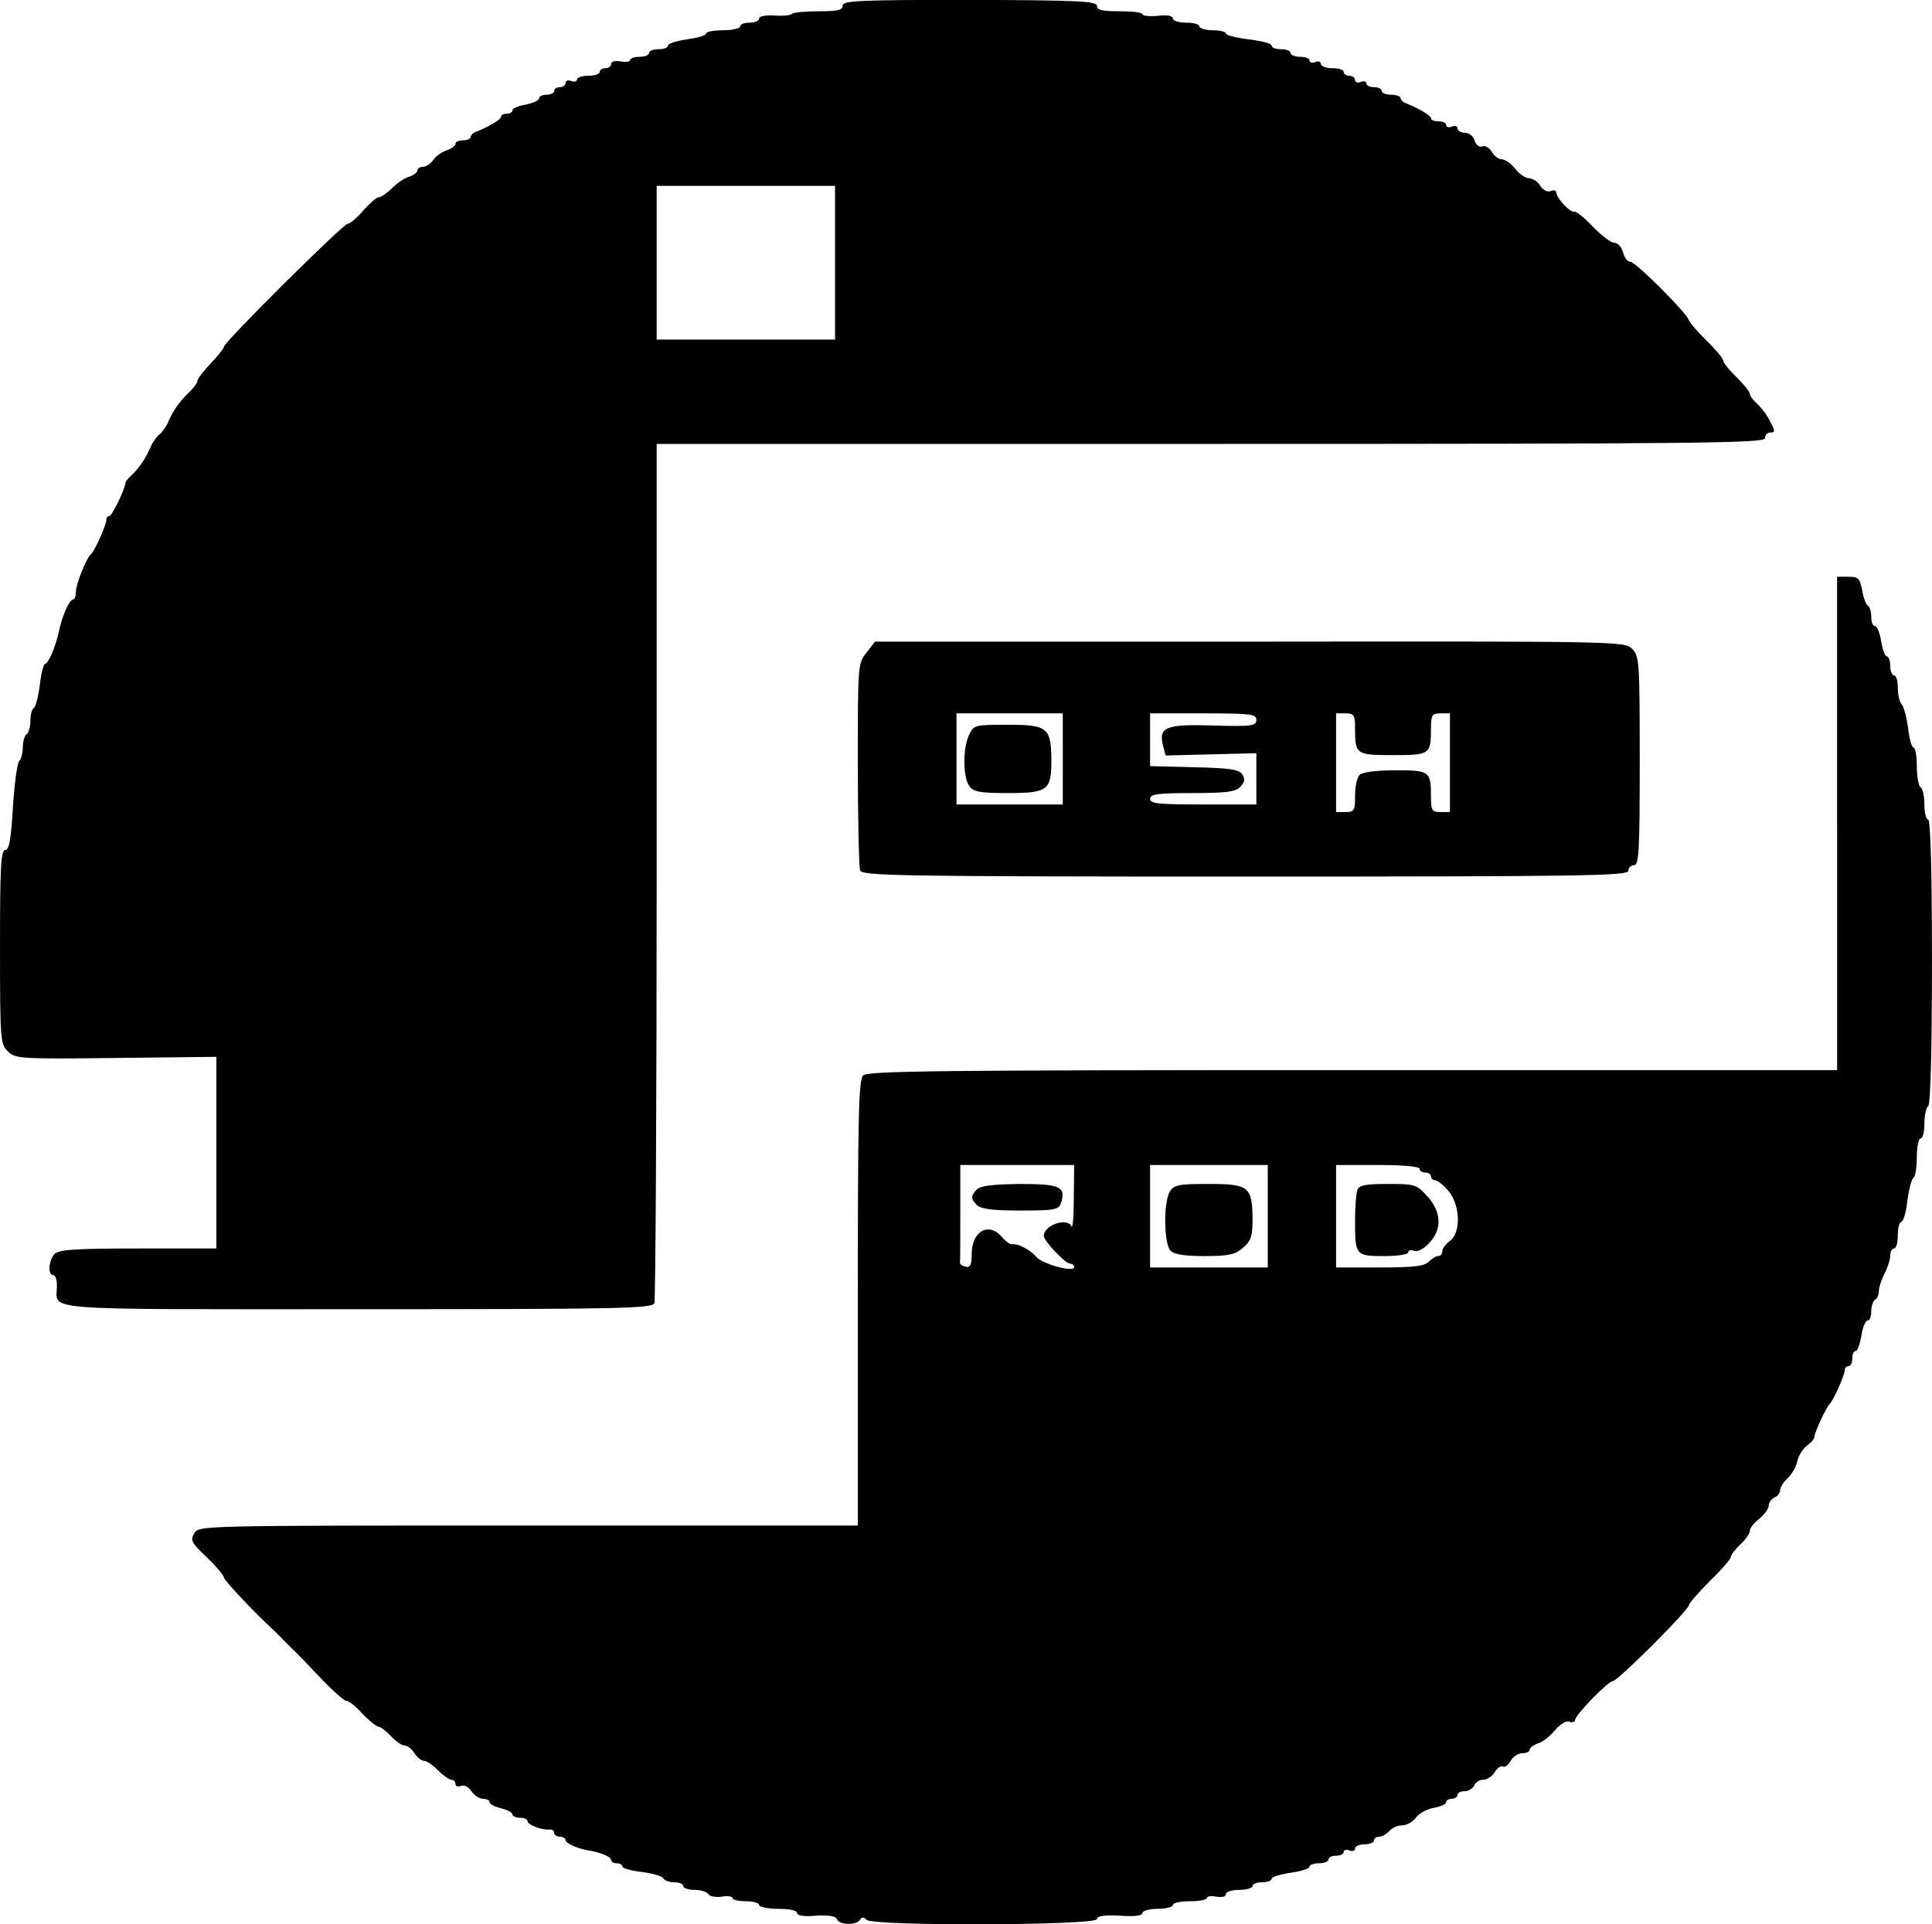
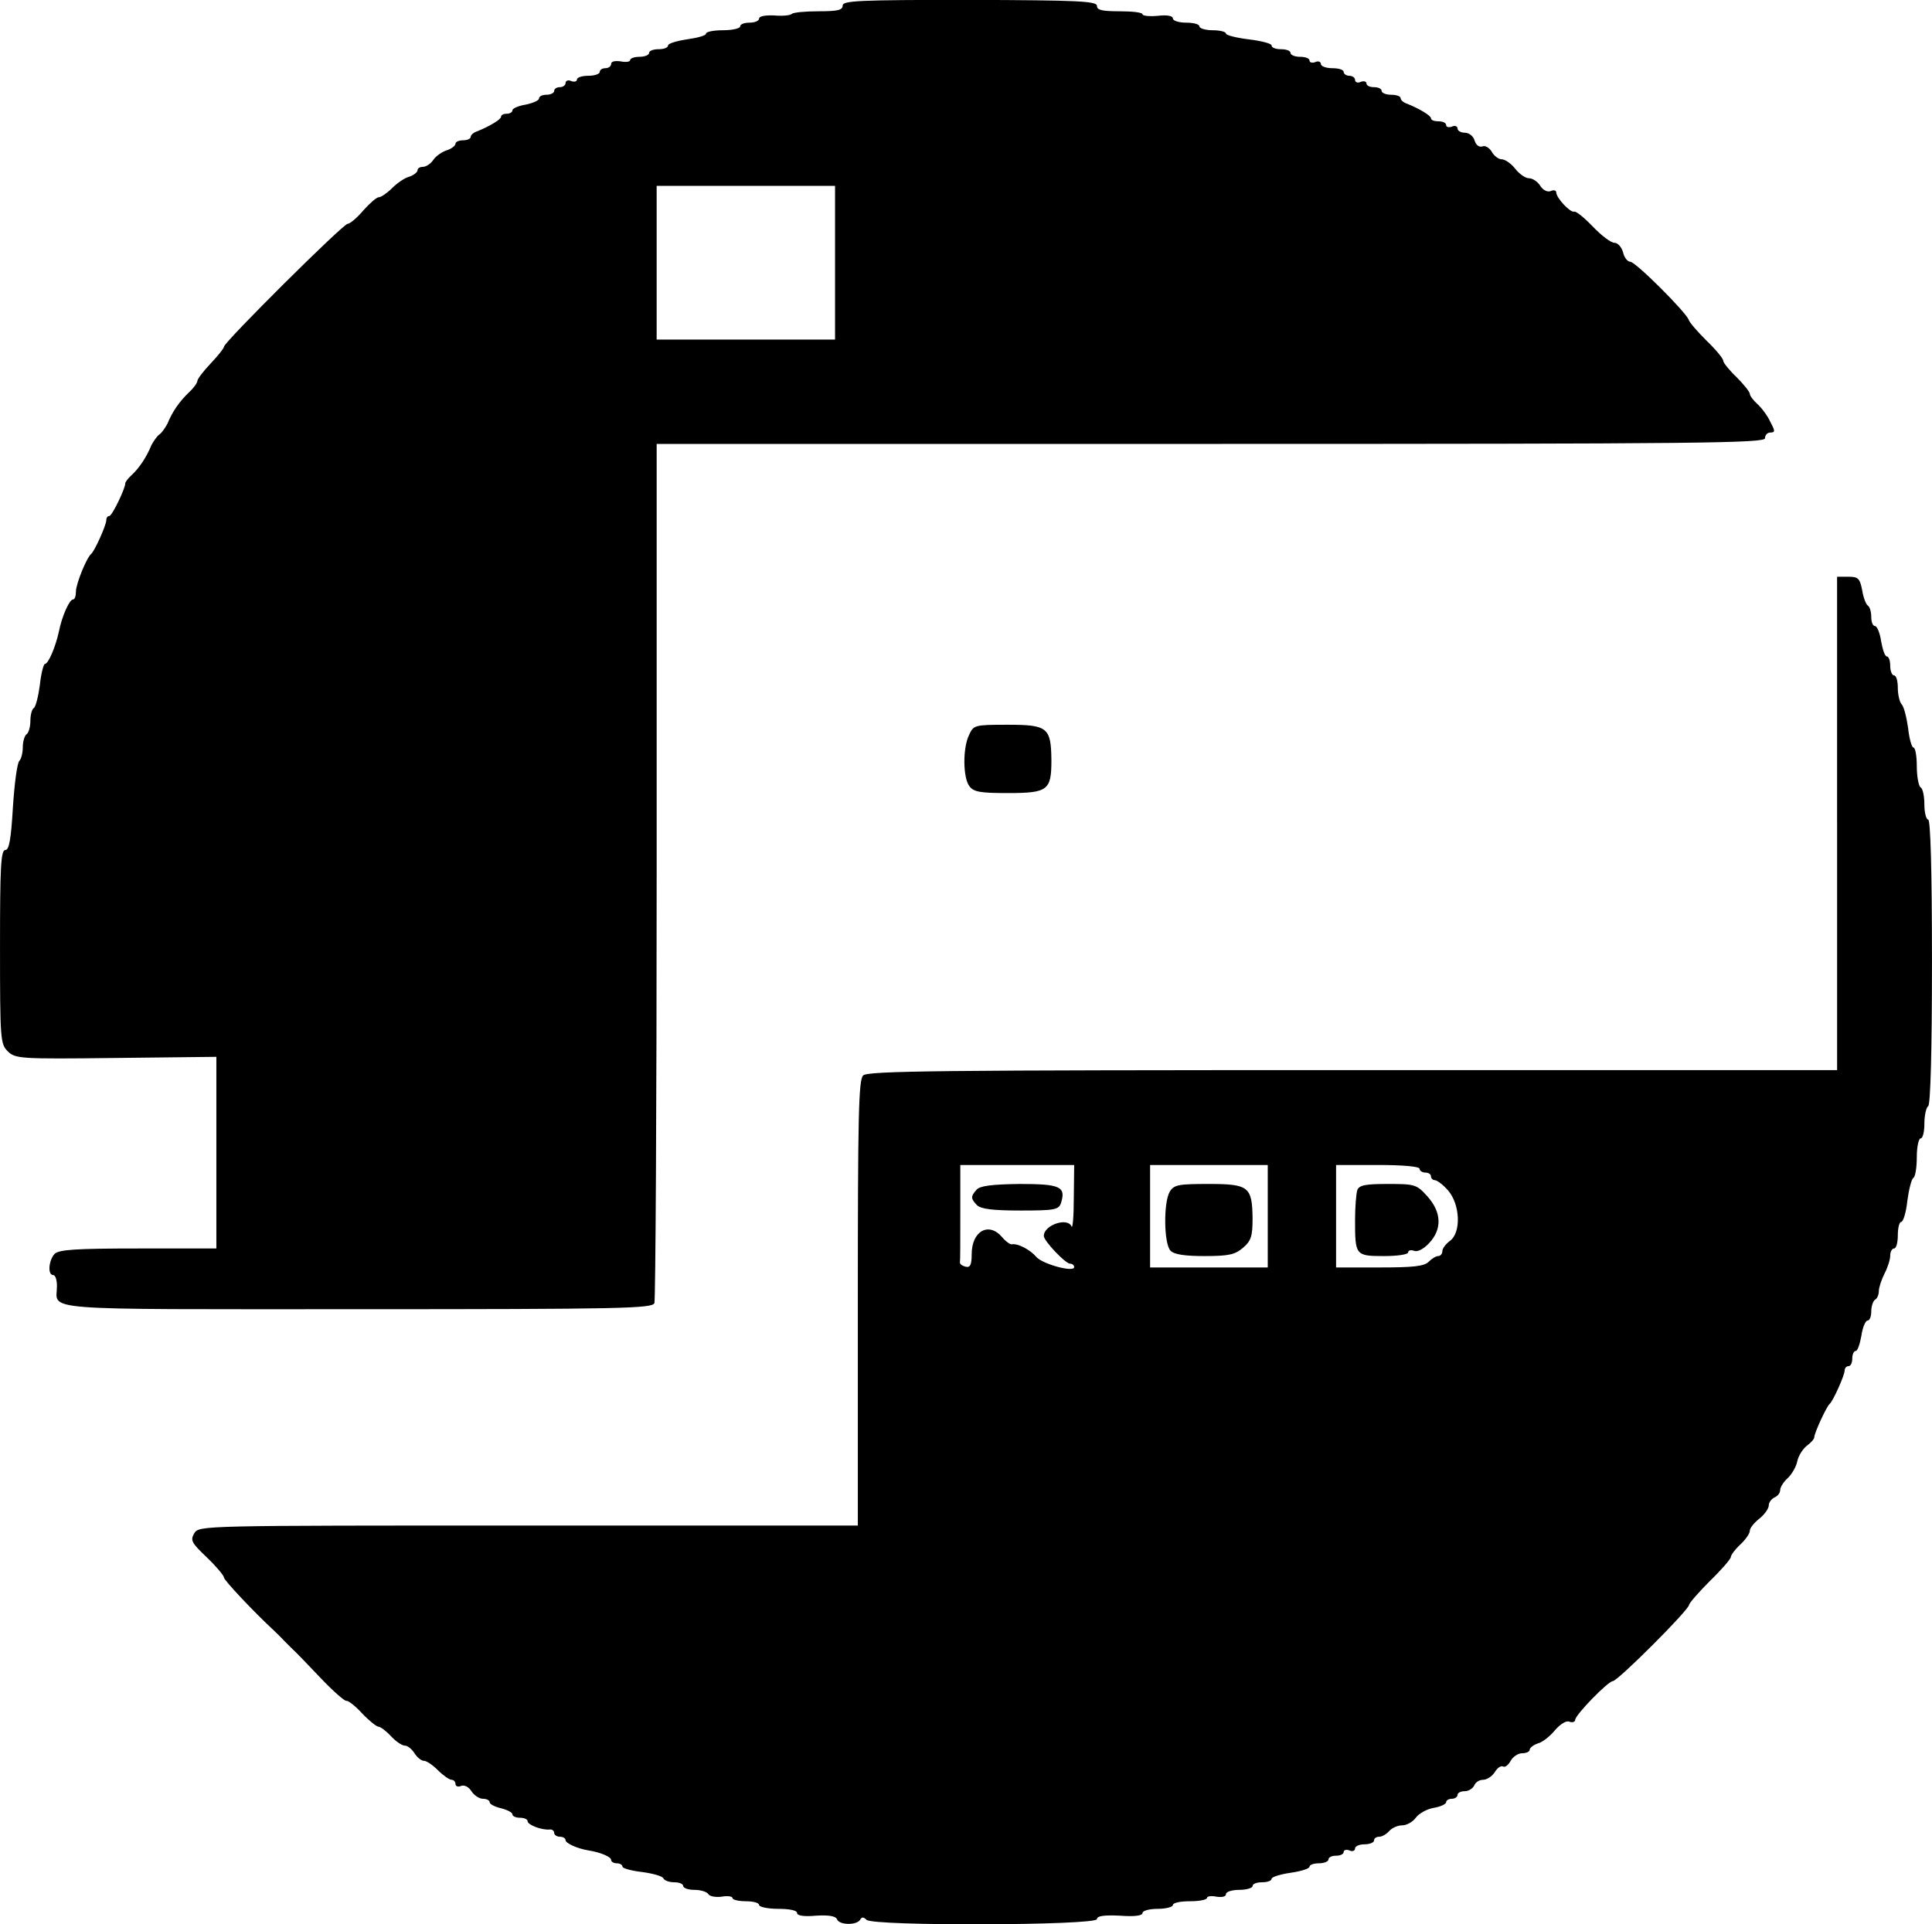
<svg xmlns="http://www.w3.org/2000/svg" version="1.0" width="509pt" height="507.054pt" viewBox="0 0 509 507.054" preserveAspectRatio="xMidYMid meet">
  <g transform="translate(-3,507.969) scale(0.1,-0.1)" fill="#000000" stroke="none">
    <path d="M2250 5065 c0 -12 -13 -15 -63 -15 -35 0 -67 -3 -71 -7 -4 -4 -25 -6 -46 -4 -24 1 -40 -2 -40 -8 0 -6 -11 -11 -25 -11 -14 0 -25 -4 -25 -10 0 -5 -20 -10 -45 -10 -25 0 -45 -4 -45 -9 0 -5 -22 -11 -50 -15 -27 -4 -50 -11 -50 -16 0 -6 -11 -10 -25 -10 -14 0 -25 -4 -25 -10 0 -5 -11 -10 -25 -10 -14 0 -25 -4 -25 -9 0 -4 -11 -6 -25 -3 -15 2 -25 0 -25 -7 0 -6 -7 -11 -15 -11 -8 0 -15 -4 -15 -10 0 -5 -13 -10 -30 -10 -16 0 -30 -4 -30 -10 0 -5 -7 -7 -15 -4 -8 4 -15 1 -15 -5 0 -6 -7 -11 -15 -11 -8 0 -15 -4 -15 -10 0 -5 -9 -10 -20 -10 -11 0 -20 -4 -20 -10 0 -5 -16 -12 -35 -16 -19 -3 -35 -10 -35 -15 0 -5 -7 -9 -15 -9 -8 0 -15 -3 -15 -8 0 -7 -30 -25 -62 -38 -10 -3 -18 -10 -18 -15 0 -5 -9 -9 -20 -9 -11 0 -20 -4 -20 -9 0 -5 -10 -13 -22 -17 -13 -4 -29 -15 -36 -25 -7 -11 -20 -19 -28 -19 -8 0 -14 -4 -14 -9 0 -5 -10 -13 -22 -17 -12 -3 -32 -17 -45 -30 -13 -13 -29 -24 -35 -24 -6 0 -24 -16 -41 -35 -16 -19 -35 -35 -41 -35 -12 0 -326 -312 -326 -324 0 -4 -16 -24 -35 -44 -19 -20 -35 -41 -35 -46 0 -5 -10 -19 -22 -30 -26 -25 -44 -51 -57 -83 -6 -11 -15 -24 -21 -28 -6 -4 -15 -17 -21 -28 -13 -32 -32 -60 -51 -78 -10 -9 -18 -19 -18 -23 0 -14 -35 -86 -42 -86 -5 0 -8 -5 -8 -11 0 -13 -31 -82 -40 -89 -12 -10 -40 -79 -40 -99 0 -12 -3 -21 -8 -21 -9 0 -29 -44 -37 -85 -9 -41 -28 -85 -37 -85 -3 0 -10 -25 -13 -55 -4 -30 -11 -58 -16 -61 -5 -3 -9 -18 -9 -34 0 -16 -5 -32 -10 -35 -5 -3 -10 -19 -10 -34 0 -15 -4 -31 -9 -36 -6 -6 -13 -61 -17 -122 -5 -85 -10 -113 -20 -113 -12 0 -14 -47 -14 -255 0 -243 1 -256 20 -275 20 -20 31 -21 285 -18 l265 3 0 -252 0 -253 -206 0 c-165 0 -208 -3 -220 -14 -16 -17 -19 -56 -4 -56 6 0 10 -13 10 -29 0 -66 -67 -61 790 -61 700 0 778 2 784 16 3 9 6 522 6 1140 l0 1124 1460 0 c1291 0 1460 2 1460 15 0 8 6 15 14 15 13 0 13 4 0 28 -7 16 -23 37 -34 47 -11 10 -20 22 -20 27 0 5 -16 25 -35 44 -19 18 -35 38 -35 43 0 6 -20 30 -44 53 -24 24 -45 48 -47 55 -7 20 -140 153 -154 153 -7 0 -16 11 -19 25 -4 14 -14 25 -23 25 -9 0 -34 19 -57 43 -22 23 -44 41 -49 39 -10 -3 -47 36 -47 51 0 5 -7 7 -15 3 -9 -3 -20 3 -27 14 -7 11 -20 20 -30 20 -9 0 -25 11 -36 25 -11 14 -27 25 -36 25 -8 0 -20 9 -26 20 -6 10 -17 17 -24 14 -9 -3 -17 3 -21 15 -3 12 -15 21 -26 21 -10 0 -19 5 -19 11 0 6 -7 9 -15 5 -8 -3 -15 -1 -15 4 0 6 -9 10 -20 10 -11 0 -20 3 -20 8 0 7 -30 25 -62 38 -10 3 -18 10 -18 15 0 5 -11 9 -25 9 -14 0 -25 5 -25 10 0 6 -9 10 -20 10 -11 0 -20 4 -20 10 0 5 -7 7 -15 4 -8 -4 -15 -1 -15 5 0 6 -7 11 -15 11 -8 0 -15 5 -15 10 0 6 -13 10 -30 10 -16 0 -30 5 -30 11 0 6 -7 9 -15 5 -8 -3 -15 -1 -15 4 0 6 -11 10 -25 10 -14 0 -25 5 -25 10 0 6 -11 10 -25 10 -14 0 -25 4 -25 10 0 5 -27 12 -60 16 -33 4 -60 11 -60 15 0 5 -16 9 -35 9 -19 0 -35 5 -35 10 0 6 -16 10 -35 10 -19 0 -35 5 -35 11 0 7 -15 10 -40 7 -22 -2 -40 0 -40 4 0 5 -27 8 -60 8 -46 0 -60 3 -60 14 0 13 -50 15 -335 16 -293 0 -335 -2 -335 -15z m-20 -677 l0 -203 -235 0 -235 0 0 203 0 202 235 0 235 0 0 -202z" />
    <path d="M4870 2910 l0 -650 -1276 0 c-1092 0 -1277 -2 -1290 -14 -12 -12 -14 -106 -14 -600 l0 -586 -868 0 c-862 0 -867 0 -880 -20 -11 -19 -8 -25 33 -64 25 -24 45 -48 45 -53 0 -7 78 -90 132 -140 7 -7 19 -18 25 -25 7 -7 17 -17 23 -23 6 -5 39 -39 73 -75 34 -36 66 -64 70 -62 4 1 23 -13 41 -33 18 -19 38 -35 43 -35 5 0 20 -11 33 -25 13 -14 29 -25 37 -25 7 0 18 -9 25 -20 7 -11 18 -20 25 -20 7 0 23 -11 37 -25 14 -14 30 -25 36 -25 5 0 10 -5 10 -11 0 -6 7 -9 15 -5 9 3 20 -3 27 -14 7 -11 21 -20 30 -20 10 0 18 -4 18 -9 0 -5 13 -12 30 -16 16 -4 30 -11 30 -16 0 -5 9 -9 20 -9 11 0 20 -4 20 -9 0 -10 38 -24 58 -22 6 1 12 -3 12 -9 0 -5 7 -10 15 -10 8 0 15 -4 15 -9 0 -8 30 -22 60 -27 32 -5 60 -17 60 -25 0 -5 7 -9 15 -9 8 0 15 -4 15 -9 0 -4 24 -11 52 -14 29 -4 54 -11 56 -17 2 -5 15 -10 28 -10 13 0 24 -4 24 -10 0 -5 13 -10 29 -10 17 0 33 -5 37 -11 3 -6 19 -9 35 -7 16 3 29 1 29 -4 0 -4 16 -8 35 -8 19 0 35 -4 35 -10 0 -5 23 -10 50 -10 30 0 50 -4 50 -11 0 -7 18 -10 50 -7 33 2 51 -1 55 -9 5 -16 51 -17 61 -2 4 8 9 8 17 0 17 -17 607 -15 607 2 0 8 17 11 60 9 39 -3 60 0 60 7 0 6 18 11 40 11 22 0 40 5 40 10 0 6 20 10 45 10 25 0 45 4 45 9 0 4 11 6 25 3 15 -2 25 0 25 7 0 6 16 11 35 11 19 0 35 5 35 10 0 6 11 10 25 10 14 0 25 4 25 9 0 5 23 12 50 16 28 4 50 11 50 16 0 5 11 9 25 9 14 0 25 5 25 10 0 6 9 10 20 10 11 0 20 4 20 10 0 5 7 7 15 4 8 -4 15 -1 15 5 0 6 11 11 25 11 14 0 25 5 25 10 0 6 6 10 14 10 7 0 19 7 26 15 7 8 22 15 34 15 12 0 28 9 36 20 8 11 29 23 47 26 18 3 33 10 33 15 0 5 7 9 15 9 8 0 15 5 15 10 0 6 9 10 19 10 10 0 21 7 25 15 3 8 13 15 23 15 10 0 24 9 31 20 7 12 17 18 22 15 5 -3 14 4 20 15 6 11 20 20 30 20 11 0 20 4 20 9 0 5 10 13 22 17 12 3 32 19 45 35 14 16 30 26 38 22 8 -3 15 0 15 5 0 13 87 102 99 102 13 0 201 188 201 201 0 4 25 33 55 63 30 29 55 58 55 63 0 5 11 20 25 33 14 13 25 29 25 36 0 7 11 21 25 32 14 11 25 27 25 35 0 8 7 17 15 21 8 3 15 12 15 19 0 8 9 22 19 31 11 10 23 30 26 45 3 15 15 33 25 41 11 8 20 18 20 23 0 11 32 80 40 87 9 7 40 76 40 89 0 6 5 11 10 11 6 0 10 9 10 20 0 11 4 20 9 20 5 0 11 18 15 40 3 22 11 40 16 40 6 0 10 11 10 24 0 14 5 28 10 31 6 3 10 14 10 23 0 9 7 30 15 46 8 15 15 37 15 47 0 11 5 19 10 19 6 0 10 16 10 35 0 19 4 35 9 35 5 0 13 25 16 55 4 30 11 58 16 61 5 3 9 27 9 55 0 27 5 49 10 49 6 0 10 18 10 39 0 22 5 43 10 46 6 4 10 142 10 381 0 243 -4 374 -10 374 -5 0 -10 18 -10 39 0 22 -4 43 -10 46 -5 3 -10 28 -10 56 0 27 -4 49 -9 49 -4 0 -11 23 -14 52 -4 28 -11 56 -17 62 -5 5 -10 25 -10 43 0 18 -4 33 -10 33 -5 0 -10 11 -10 25 0 14 -4 25 -9 25 -5 0 -11 18 -15 40 -3 22 -11 40 -16 40 -6 0 -10 11 -10 24 0 14 -4 27 -9 30 -5 3 -12 22 -15 41 -6 31 -11 35 -36 35 l-30 0 0 -650z m-2011 -987 c0 -49 -3 -82 -6 -75 -10 25 -73 4 -73 -25 0 -13 57 -73 69 -73 6 0 11 -4 11 -9 0 -15 -84 8 -100 27 -16 19 -49 36 -64 33 -4 -1 -16 7 -26 19 -35 41 -80 16 -80 -45 0 -28 -4 -36 -16 -33 -8 2 -15 6 -15 11 1 4 1 63 1 132 l0 125 150 0 150 0 -1 -87z m511 -48 l0 -135 -155 0 -155 0 0 135 0 135 155 0 155 0 0 -135z m400 125 c0 -5 7 -10 15 -10 8 0 15 -4 15 -10 0 -5 5 -10 10 -10 6 0 22 -12 35 -27 32 -37 35 -111 5 -133 -11 -8 -20 -20 -20 -27 0 -7 -5 -13 -11 -13 -6 0 -17 -7 -25 -15 -12 -12 -41 -15 -130 -15 l-114 0 0 135 0 135 110 0 c67 0 110 -4 110 -10z" />
    <path d="M2603 1945 c-16 -18 -16 -23 1 -41 11 -10 41 -14 115 -14 88 0 100 2 106 19 14 44 -1 51 -109 51 -74 -1 -104 -5 -113 -15z" />
    <path d="M3112 1940 c-17 -28 -16 -138 2 -156 10 -10 38 -14 90 -14 64 0 80 4 101 22 21 18 25 30 25 77 -1 84 -10 91 -116 91 -78 0 -91 -2 -102 -20z" />
    <path d="M3606 1944 c-3 -9 -6 -44 -6 -79 0 -93 1 -95 76 -95 35 0 64 4 64 10 0 5 7 7 15 4 9 -4 25 4 40 20 35 37 33 82 -5 124 -28 31 -33 32 -104 32 -58 0 -75 -3 -80 -16z" />
-     <path d="M2313 3360 c-23 -28 -23 -33 -23 -293 0 -146 3 -272 6 -281 6 -14 104 -16 1015 -16 890 0 1009 2 1009 15 0 8 7 15 15 15 13 0 15 37 15 275 0 262 -1 276 -20 295 -20 20 -33 20 -1007 19 l-988 0 -22 -29z m517 -280 l0 -120 -140 0 -140 0 0 120 0 120 140 0 140 0 0 -120z m510 103 c0 -16 -11 -18 -113 -15 -126 4 -145 -4 -133 -53 l7 -26 119 3 120 3 0 -67 0 -68 -140 0 c-118 0 -140 2 -140 15 0 12 19 15 111 15 88 0 114 3 126 16 12 12 14 20 6 33 -8 13 -31 17 -127 19 l-116 3 0 69 0 70 140 0 c127 0 140 -2 140 -17z m260 -22 c0 -69 2 -71 100 -71 98 0 100 2 100 71 0 35 3 39 25 39 l25 0 0 -130 0 -130 -25 0 c-22 0 -25 4 -25 39 0 69 -3 71 -94 71 -50 0 -87 -5 -94 -12 -7 -7 -12 -31 -12 -55 0 -39 -2 -43 -25 -43 l-25 0 0 130 0 130 25 0 c22 0 25 -4 25 -39z" />
    <path d="M2583 3143 c-17 -35 -16 -113 1 -135 11 -15 29 -18 100 -18 107 0 116 7 116 87 -1 86 -10 93 -116 93 -87 0 -89 -1 -101 -27z" />
  </g>
</svg>